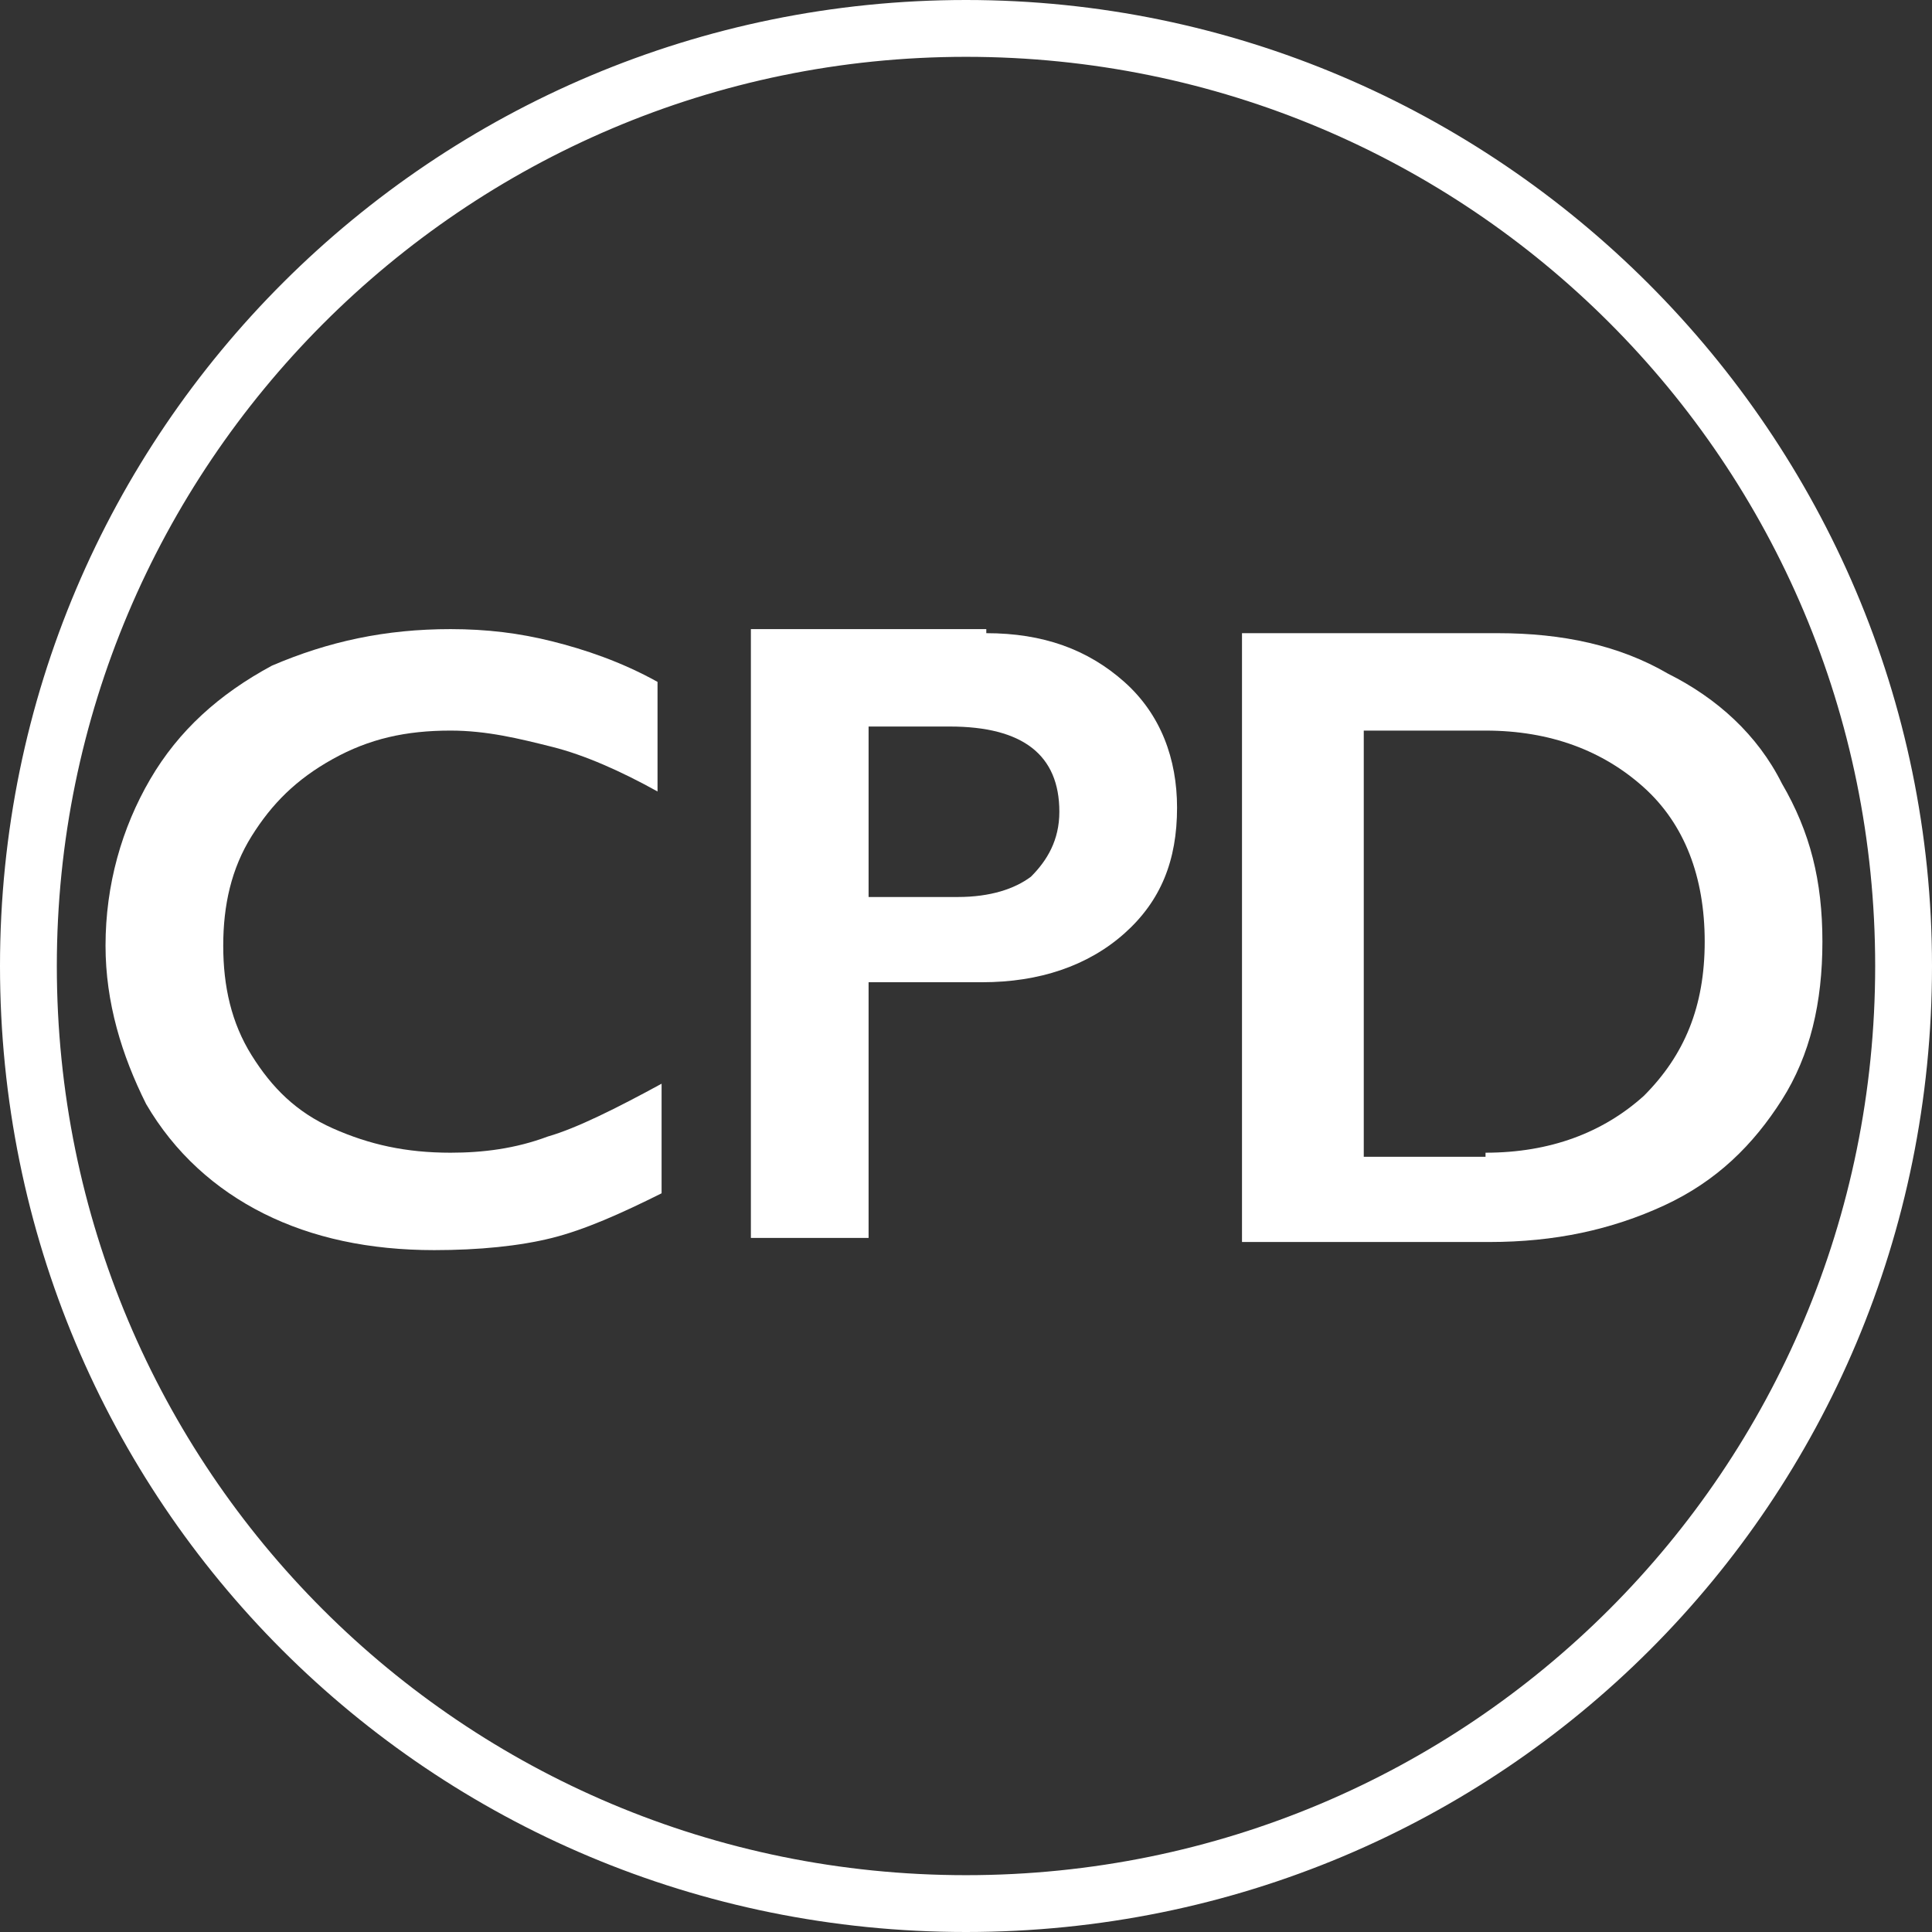
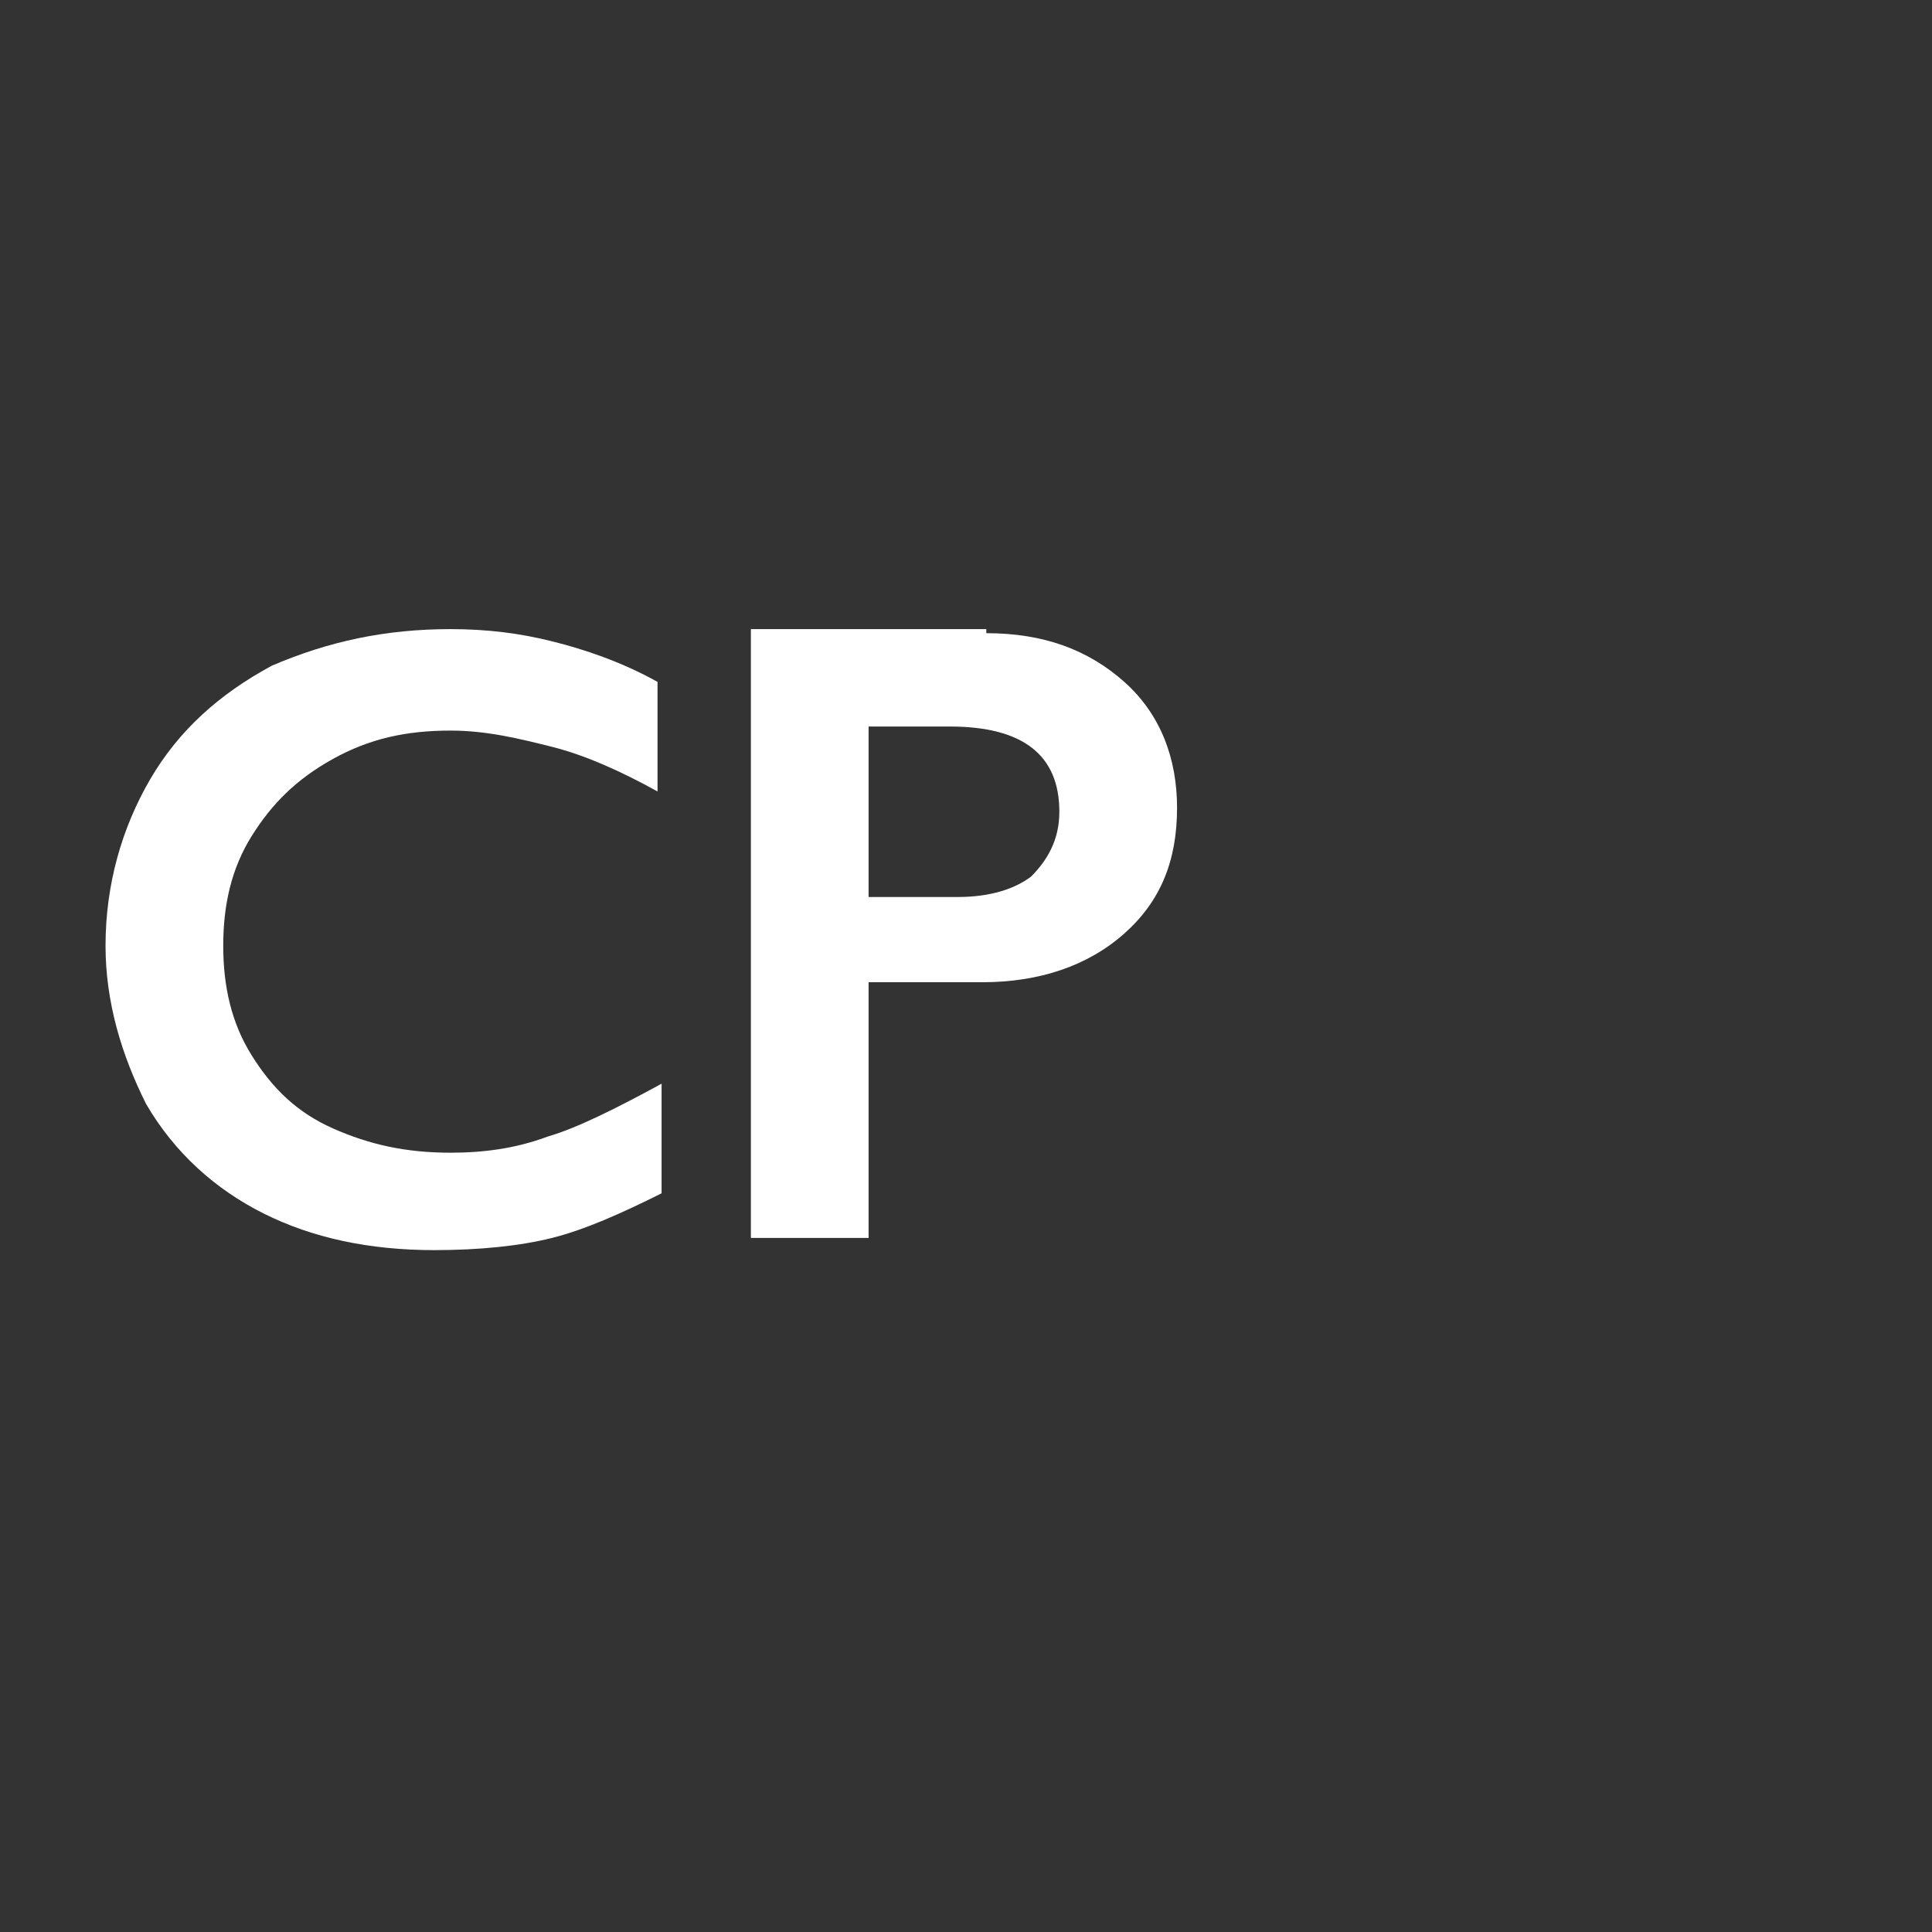
<svg xmlns="http://www.w3.org/2000/svg" version="1.1" id="Layer_1" x="0px" y="0px" viewBox="0 0 47.6 47.6" style="enable-background:new 0 0 47.6 47.6;" xml:space="preserve">
  <rect x="0" y="0" width="47.6" height="47.6" fill="#333333" stroke="none" />
  <style type="text/css">
	.st0{fill:#FFFFFF;}
</style>
  <g>
-     <path class="st0" d="M47.6,23.8C47.6,37,37,47.6,23.8,47.6S0,37,0,23.8S10.7,0,23.8,0S47.6,10.7,47.6,23.8z M46.2,23.8   c0-12.4-10-22.4-22.4-22.4S1.4,11.5,1.4,23.8c0,12.4,10,22.4,22.4,22.4S46.2,36.2,46.2,23.8z" />
-   </g>
+     </g>
  <g>
    <path class="st0" d="M11.1,15.5c0.9,0,1.7,0.1,2.5,0.3s1.7,0.5,2.6,1v2.7c-0.9-0.5-1.8-0.9-2.6-1.1c-0.8-0.2-1.6-0.4-2.5-0.4   c-1.1,0-2,0.2-2.9,0.7s-1.5,1.1-2,1.9c-0.5,0.8-0.7,1.7-0.7,2.7c0,1,0.2,1.9,0.7,2.7s1.1,1.4,2,1.8c0.9,0.4,1.8,0.6,2.9,0.6   c0.8,0,1.6-0.1,2.4-0.4c0.7-0.2,1.7-0.7,2.8-1.3v2.7c-1,0.5-1.9,0.9-2.7,1.1s-1.8,0.3-2.9,0.3c-1.6,0-3-0.3-4.2-0.9   c-1.2-0.6-2.2-1.5-2.9-2.7C3,26,2.6,24.7,2.6,23.3c0-1.5,0.4-2.9,1.1-4.1c0.7-1.2,1.7-2.1,3-2.8C8.1,15.8,9.5,15.5,11.1,15.5z" />
    <path class="st0" d="M24.3,15.6c1.4,0,2.5,0.4,3.4,1.2c0.9,0.8,1.3,1.9,1.3,3.1c0,1.3-0.4,2.3-1.3,3.1c-0.9,0.8-2.1,1.2-3.5,1.2   h-2.8v6.3h-2.9v-15H24.3z M23.6,22.1c0.8,0,1.4-0.2,1.8-0.5c0.4-0.4,0.7-0.9,0.7-1.6c0-1.4-0.9-2.1-2.7-2.1h-2v4.2H23.6z" />
-     <path class="st0" d="M36.9,15.6c1.6,0,3,0.3,4.2,1c1.2,0.6,2.2,1.5,2.8,2.7c0.7,1.2,1,2.4,1,3.9c0,1.5-0.3,2.8-1,3.9   c-0.7,1.1-1.6,2-2.9,2.6s-2.7,0.9-4.3,0.9h-6.1v-15H36.9z M36.6,28.4c1.6,0,2.9-0.5,3.9-1.4c1-1,1.5-2.2,1.5-3.8   c0-1.6-0.5-2.9-1.5-3.8c-1-0.9-2.3-1.4-3.9-1.4h-3v10.5H36.6z" />
  </g>
</svg>